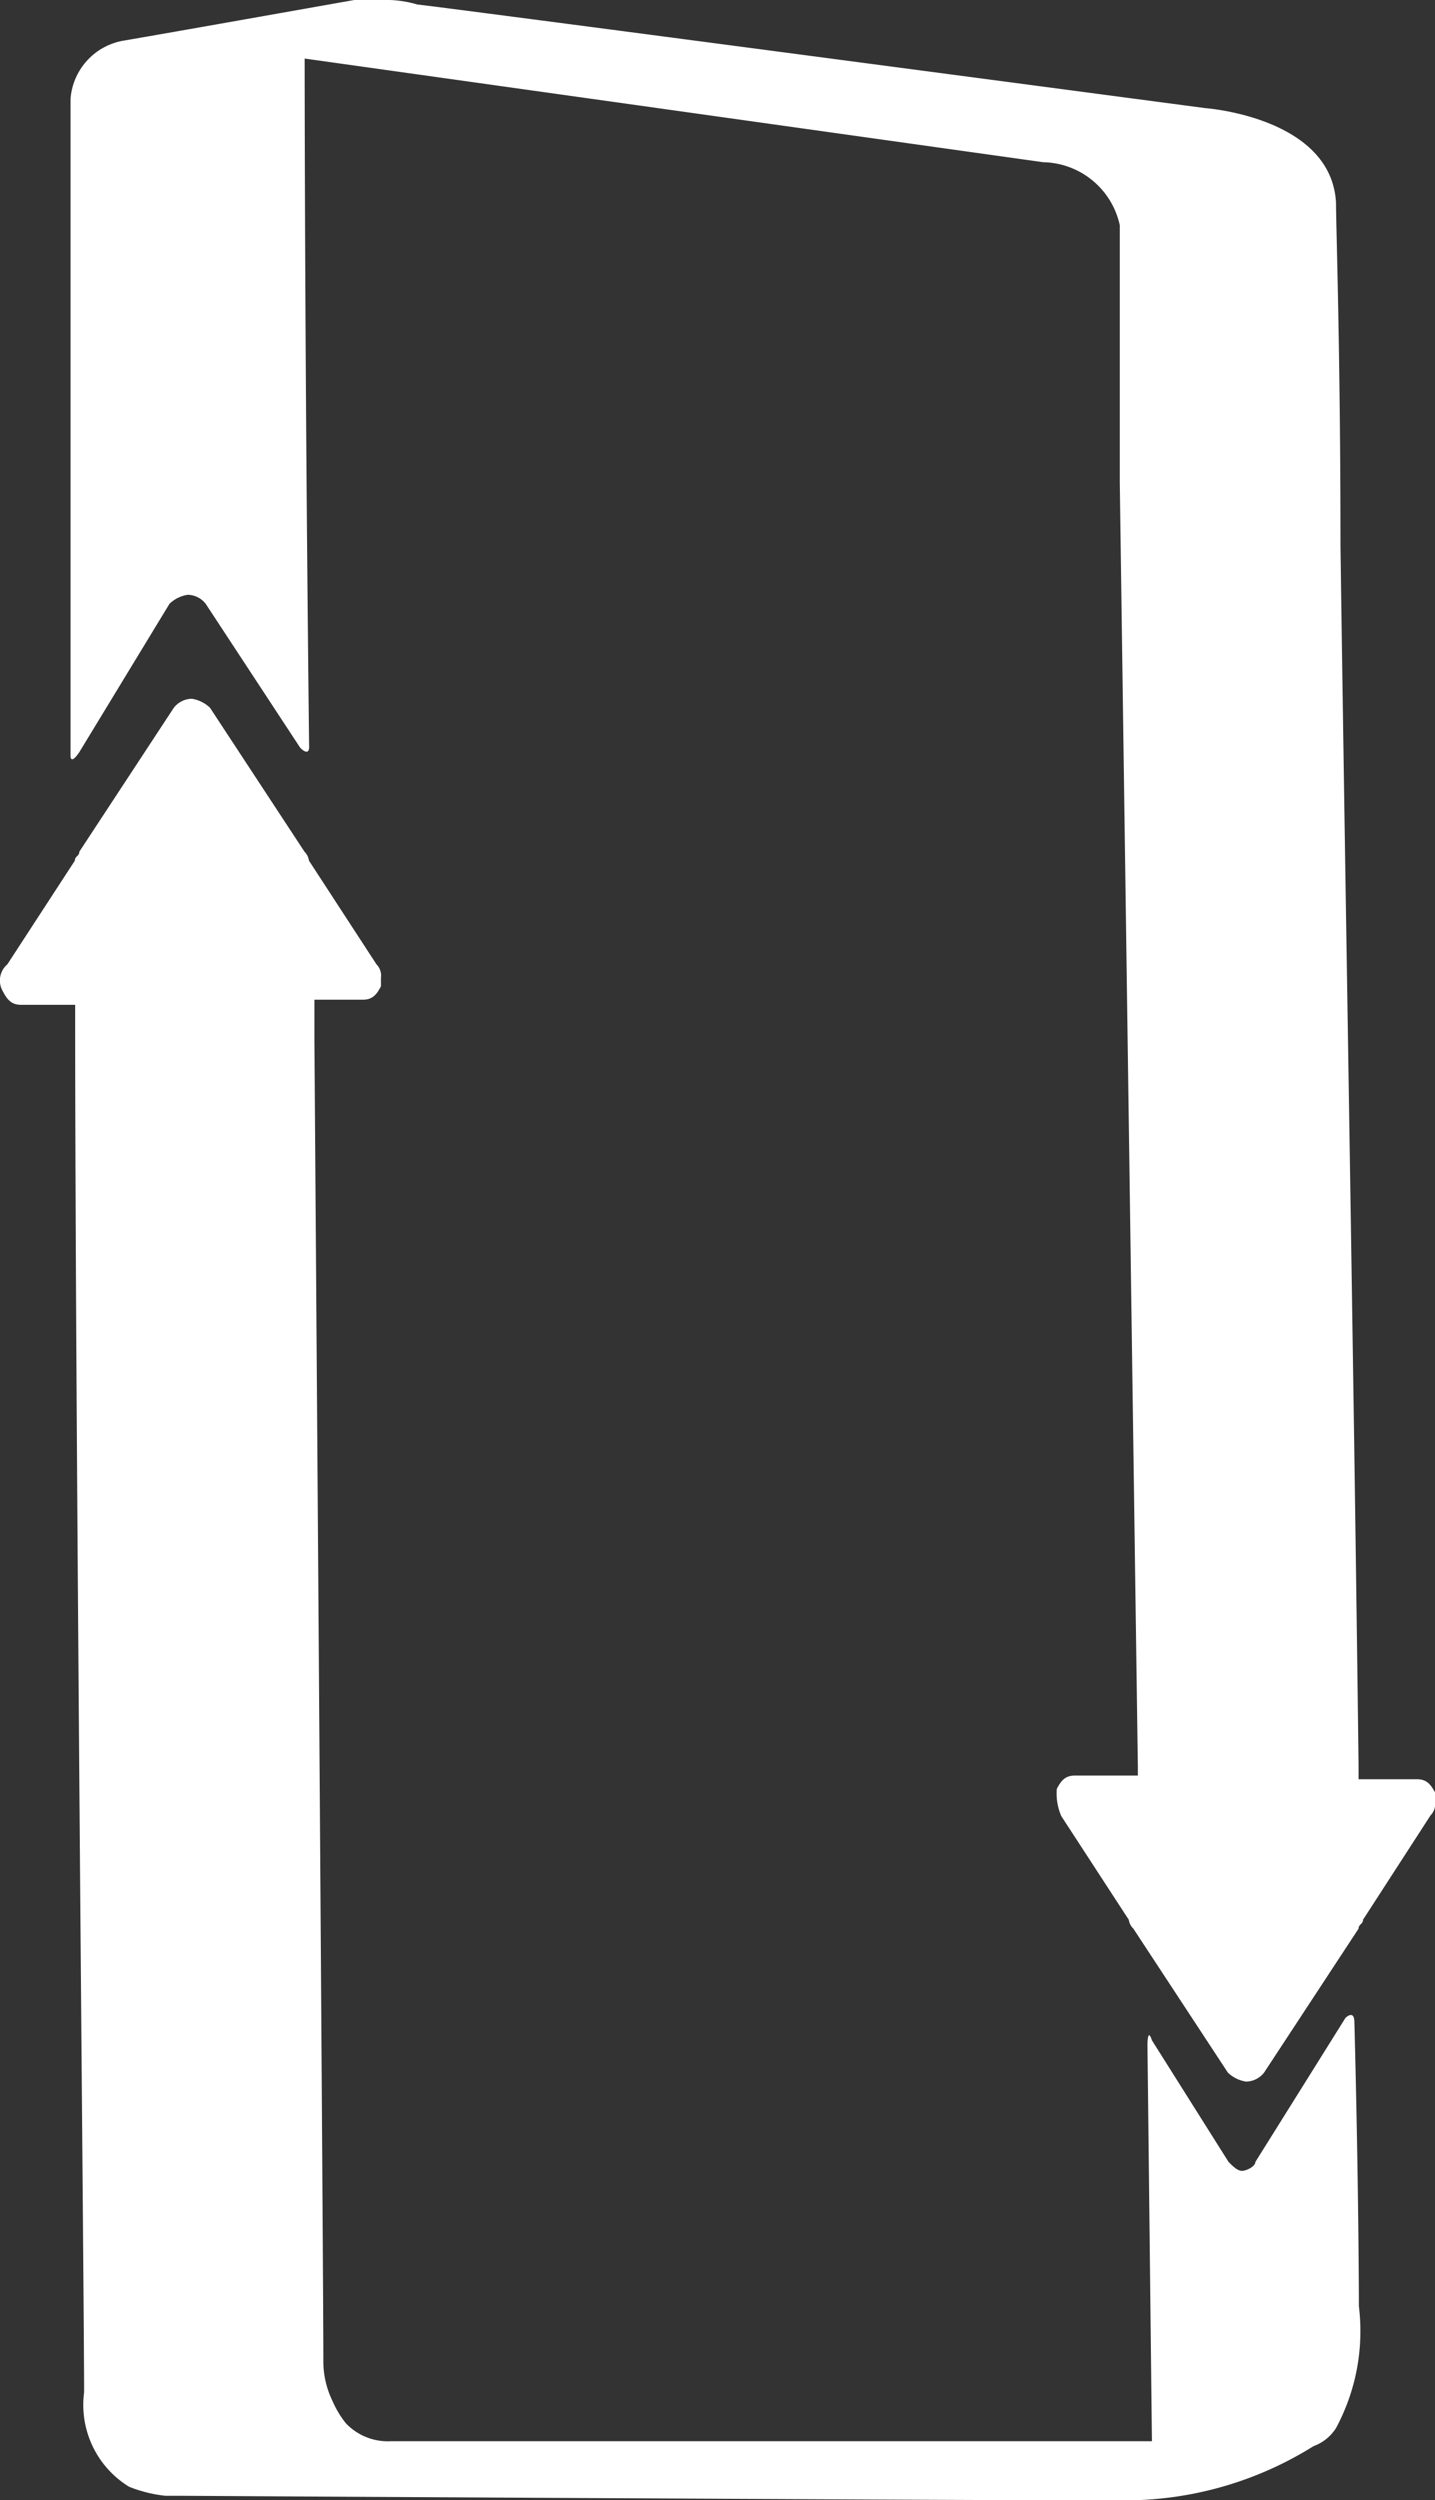
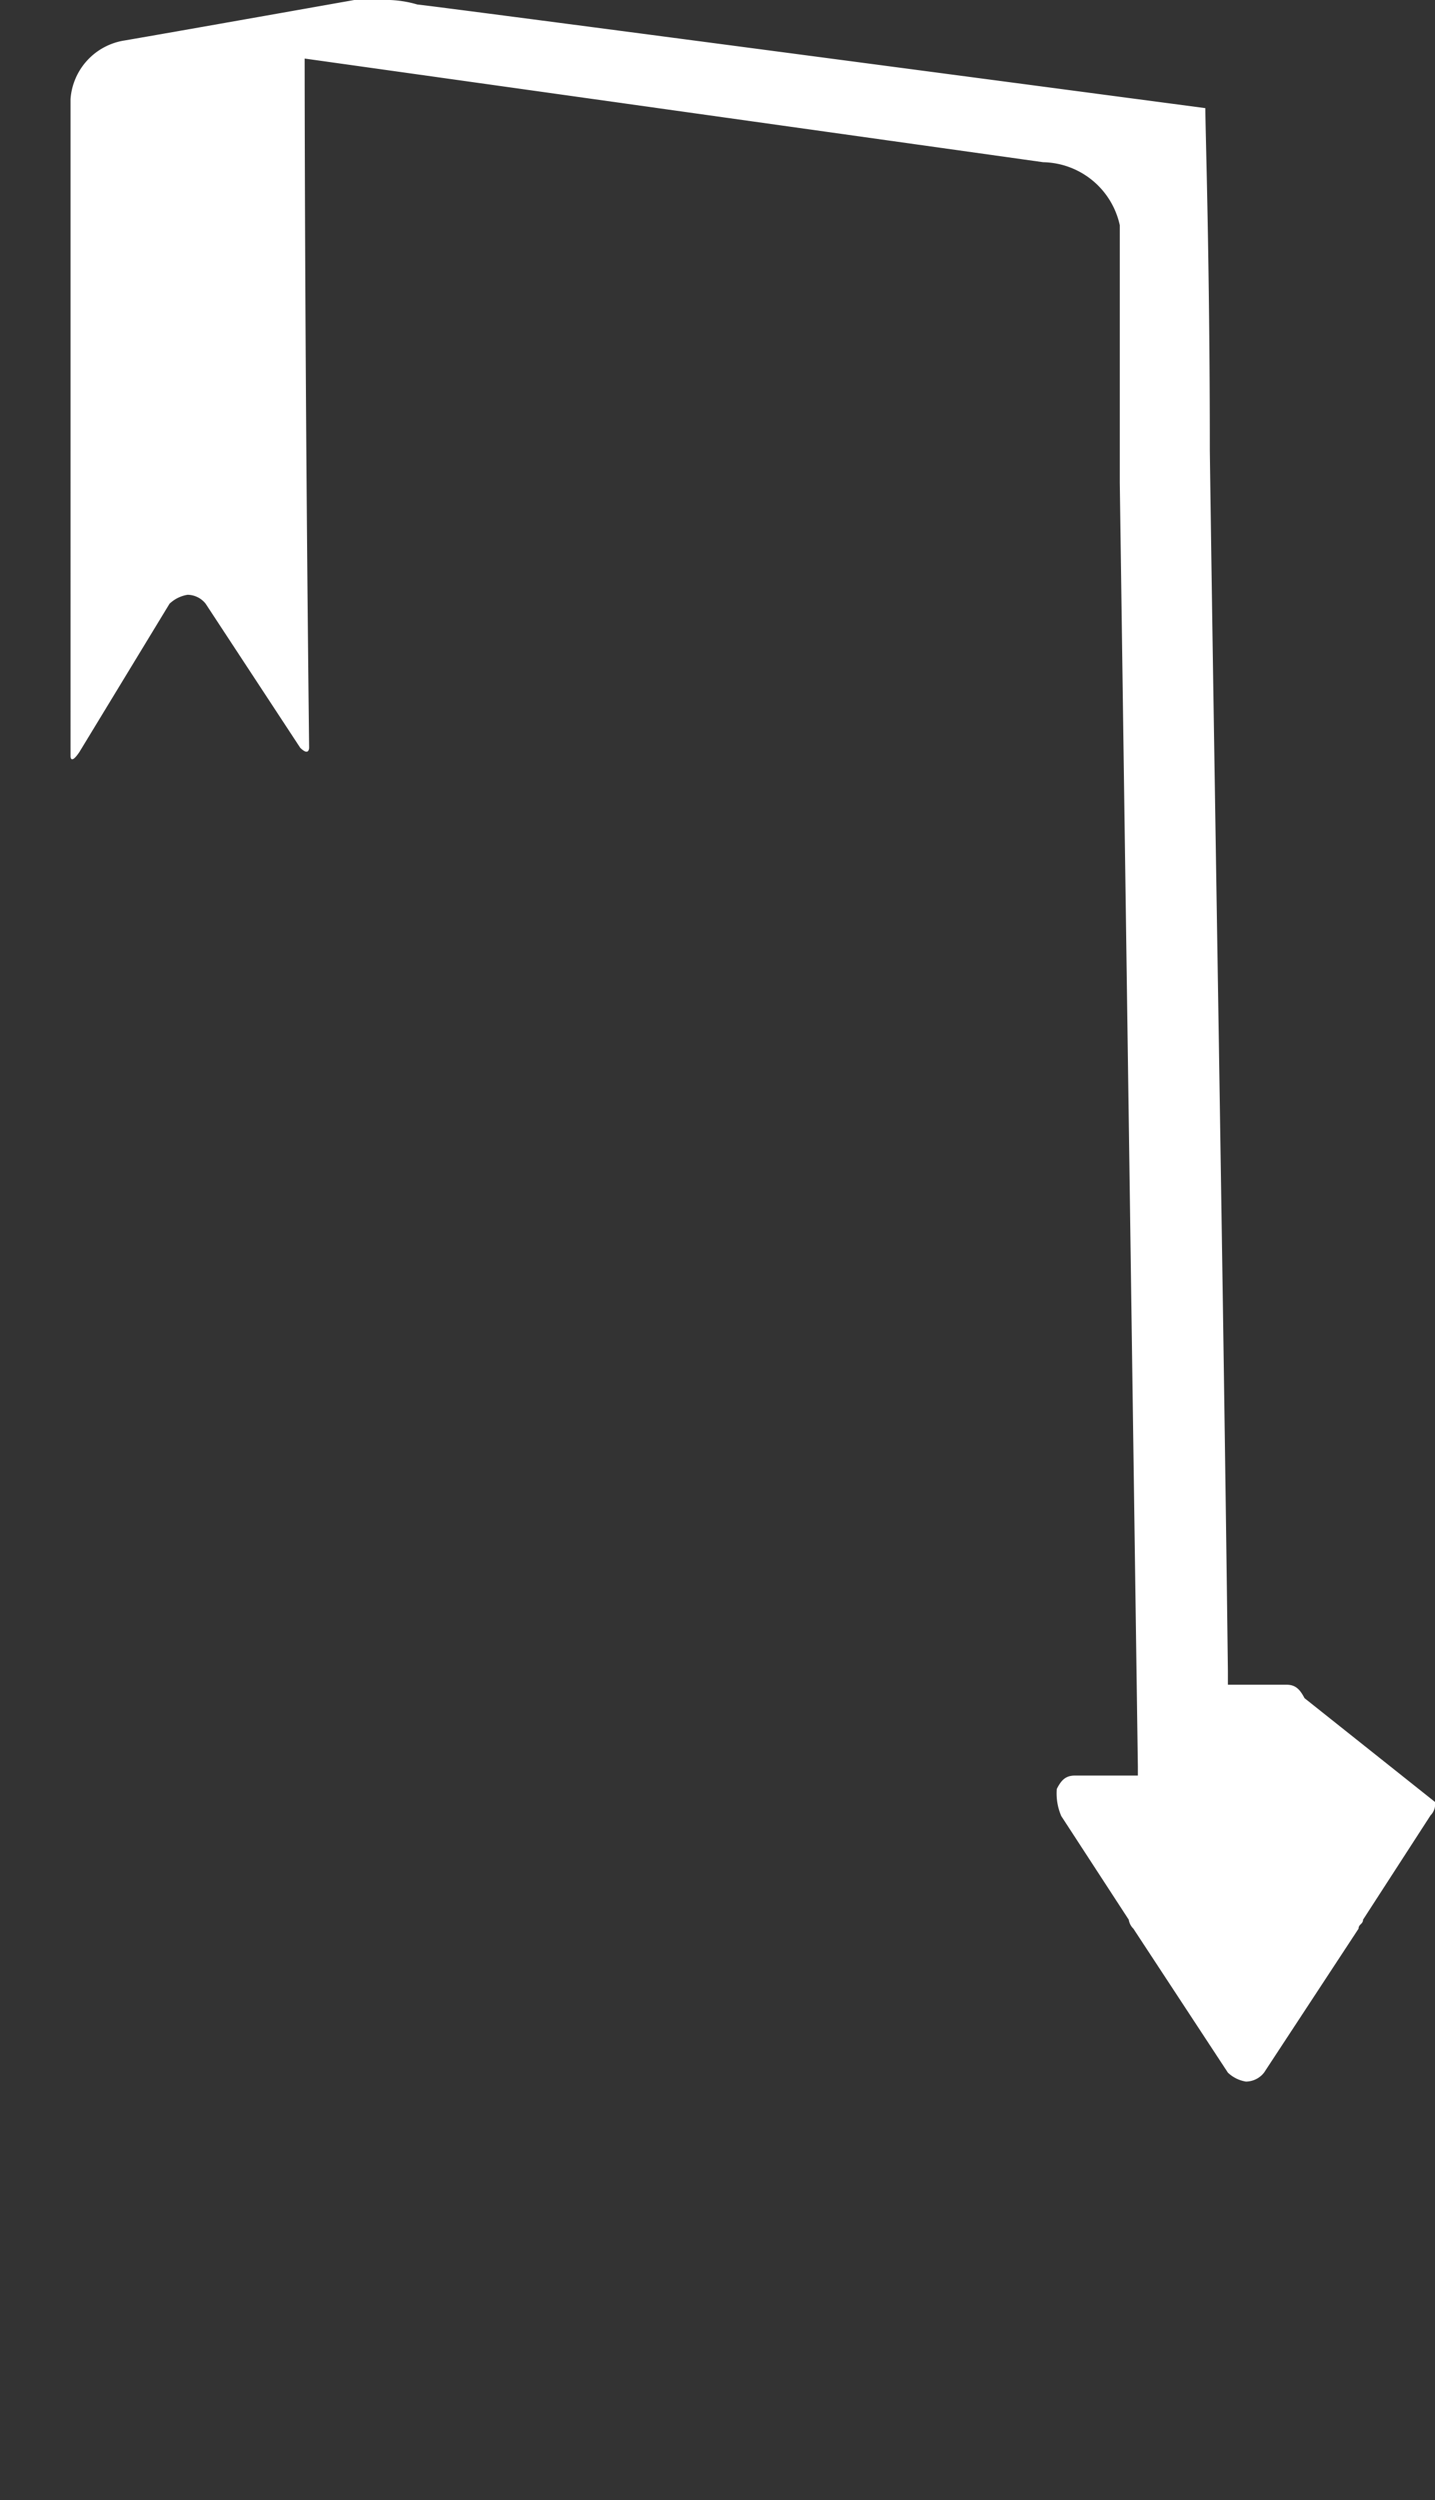
<svg xmlns="http://www.w3.org/2000/svg" width="8.973" height="15.628" viewBox="0 0 8.973 15.628">
  <rect x="0" y="0" width="8.973" height="15.628" fill="#333333" stroke="none" />
  <g id="XMLID_3328_" transform="translate(0 0)">
-     <path id="XMLID_3331_" d="M16.332,12.264a.1.1,0,0,1-.028.084L15.882,13c0,.028-.028.028-.028.056l-.591.9a.146.146,0,0,1-.113.056.213.213,0,0,1-.113-.056l-.591-.9A.1.1,0,0,1,14.417,13l-.422-.648a.357.357,0,0,1-.028-.169c.028-.056.056-.084.113-.084h.394v-.056l-.113-8.025V2.408a.5.5,0,0,0-.479-.394L9.264,1.366s0,1.887.028,4.308c0,0,0,.056-.056,0l-.591-.9a.146.146,0,0,0-.113-.056.213.213,0,0,0-.113.056L7.856,5.7c-.056.084-.056.028-.056.028V1.619a.4.4,0,0,1,.338-.366C8.448,1.2,9.574,1,9.574,1h.169a.7.7,0,0,1,.225.028c.253.028,4.928.648,4.928.648s.788.056.817.591c0,.141.028.957.028,2.14.028,2.056.084,5.209.113,7.631v.084h.366c.056,0,.084.028.113.084Z" transform="translate(-7.359 -1)" fill="#fff" />
-     <path id="XMLID_3332_" d="M14.588,27.313h0a.281.281,0,0,1-.141.113,2.223,2.223,0,0,1-1.126.338H12.9c-.732,0-5.547-.028-5.547-.028H7.267a.87.87,0,0,1-.225-.056.6.6,0,0,1-.282-.591c0-.563-.056-6.11-.056-8.617v-.056H6.365c-.056,0-.084-.028-.113-.084a.133.133,0,0,1,.028-.169l.422-.648c0-.028.028-.028.028-.056l.591-.9a.146.146,0,0,1,.113-.056.213.213,0,0,1,.113.056l.591.9a.1.1,0,0,1,.028.056l.422.648a.1.1,0,0,1,.028.084V18.3c-.028.056-.056.084-.113.084H8.2v.253c.028,3.83.056,7.884.056,8.251a.562.562,0,0,0,.056.253.616.616,0,0,0,.084.141.362.362,0,0,0,.282.113h4.759l-.028-2.478s0-.113.028-.028l.479.76c.028.028.056.056.084.056s.084-.028.084-.056l.563-.9s.056-.056.056.028c.028,1.07.028,1.774.028,1.774A1.279,1.279,0,0,1,14.588,27.313Z" transform="translate(-6.234 -12.135)" fill="#fff" />
+     <path id="XMLID_3331_" d="M16.332,12.264a.1.1,0,0,1-.028.084L15.882,13c0,.028-.028.028-.028.056l-.591.9a.146.146,0,0,1-.113.056.213.213,0,0,1-.113-.056l-.591-.9A.1.1,0,0,1,14.417,13l-.422-.648a.357.357,0,0,1-.028-.169c.028-.056.056-.084.113-.084h.394v-.056l-.113-8.025V2.408a.5.5,0,0,0-.479-.394L9.264,1.366s0,1.887.028,4.308c0,0,0,.056-.056,0l-.591-.9a.146.146,0,0,0-.113-.056.213.213,0,0,0-.113.056L7.856,5.7c-.056.084-.056.028-.056.028V1.619a.4.4,0,0,1,.338-.366C8.448,1.2,9.574,1,9.574,1h.169a.7.7,0,0,1,.225.028c.253.028,4.928.648,4.928.648c0,.141.028.957.028,2.14.028,2.056.084,5.209.113,7.631v.084h.366c.056,0,.084.028.113.084Z" transform="translate(-7.359 -1)" fill="#fff" />
  </g>
</svg>